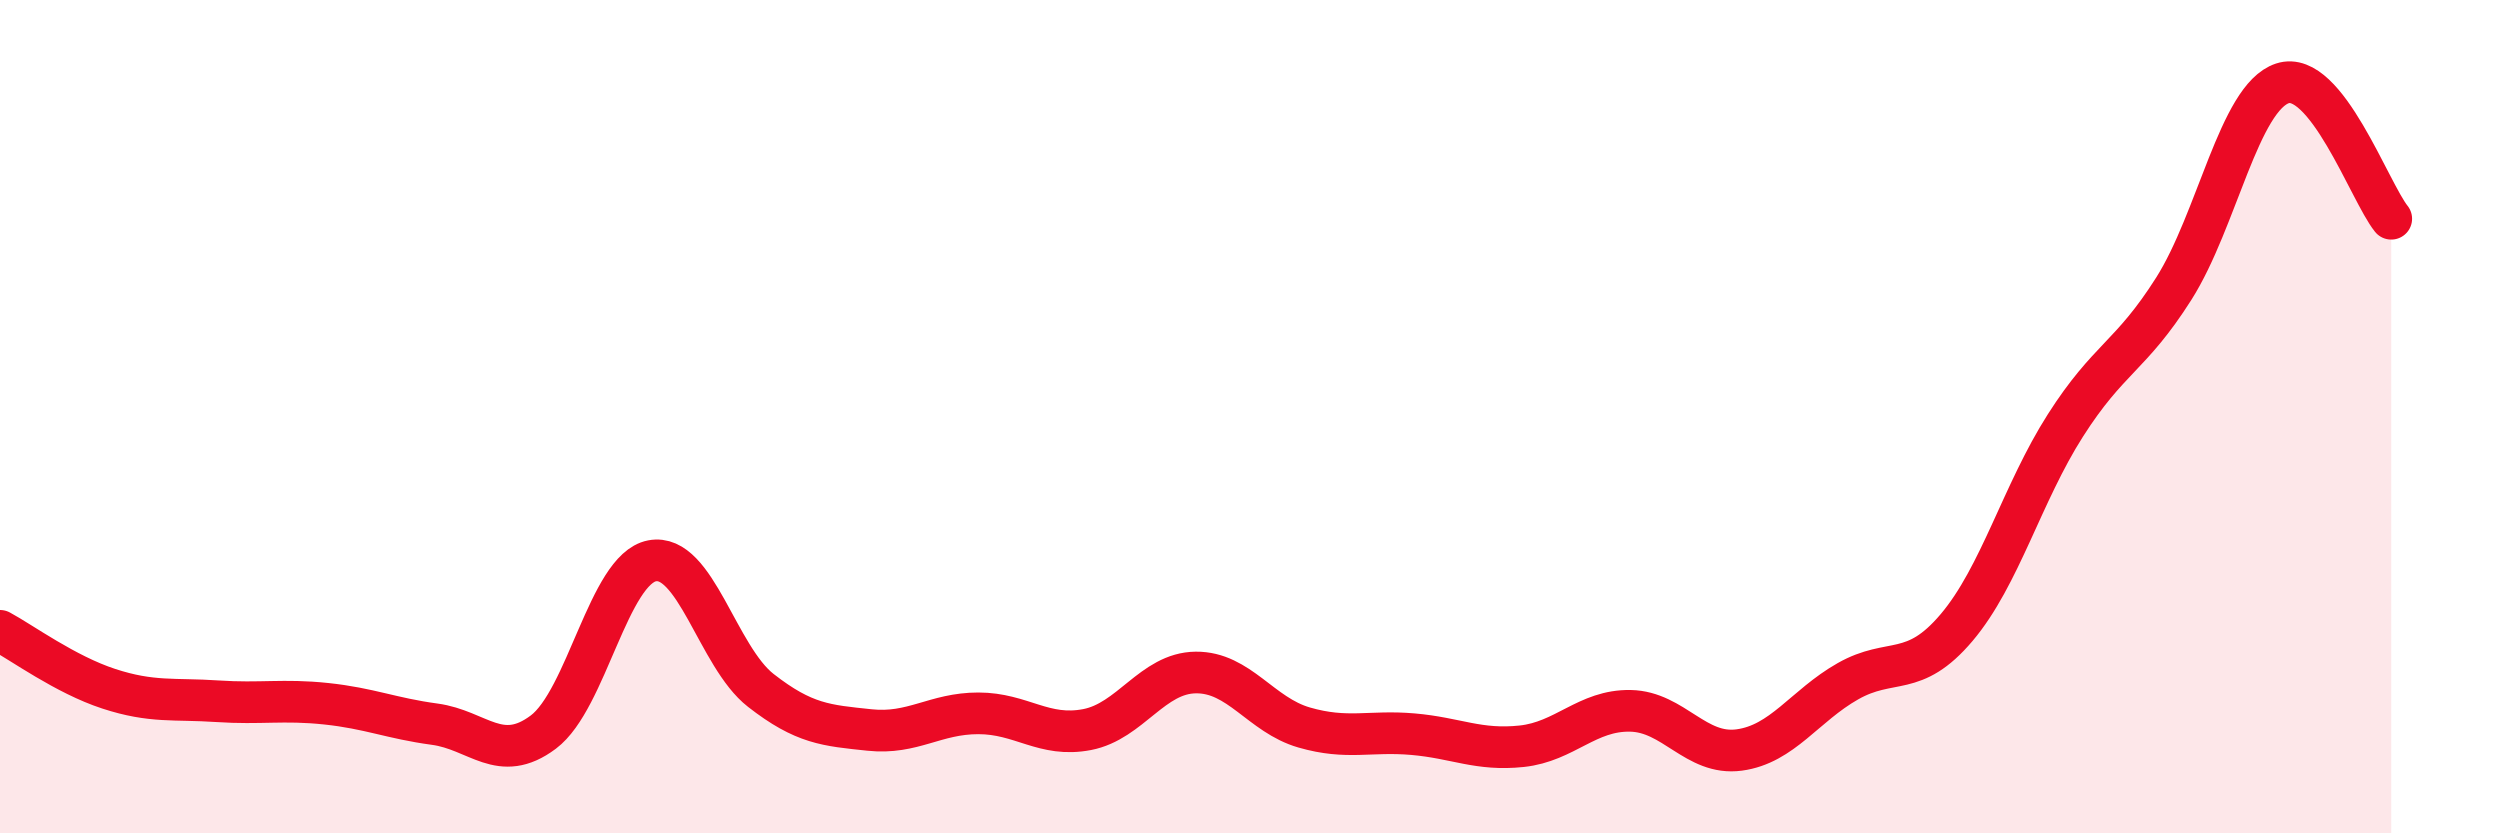
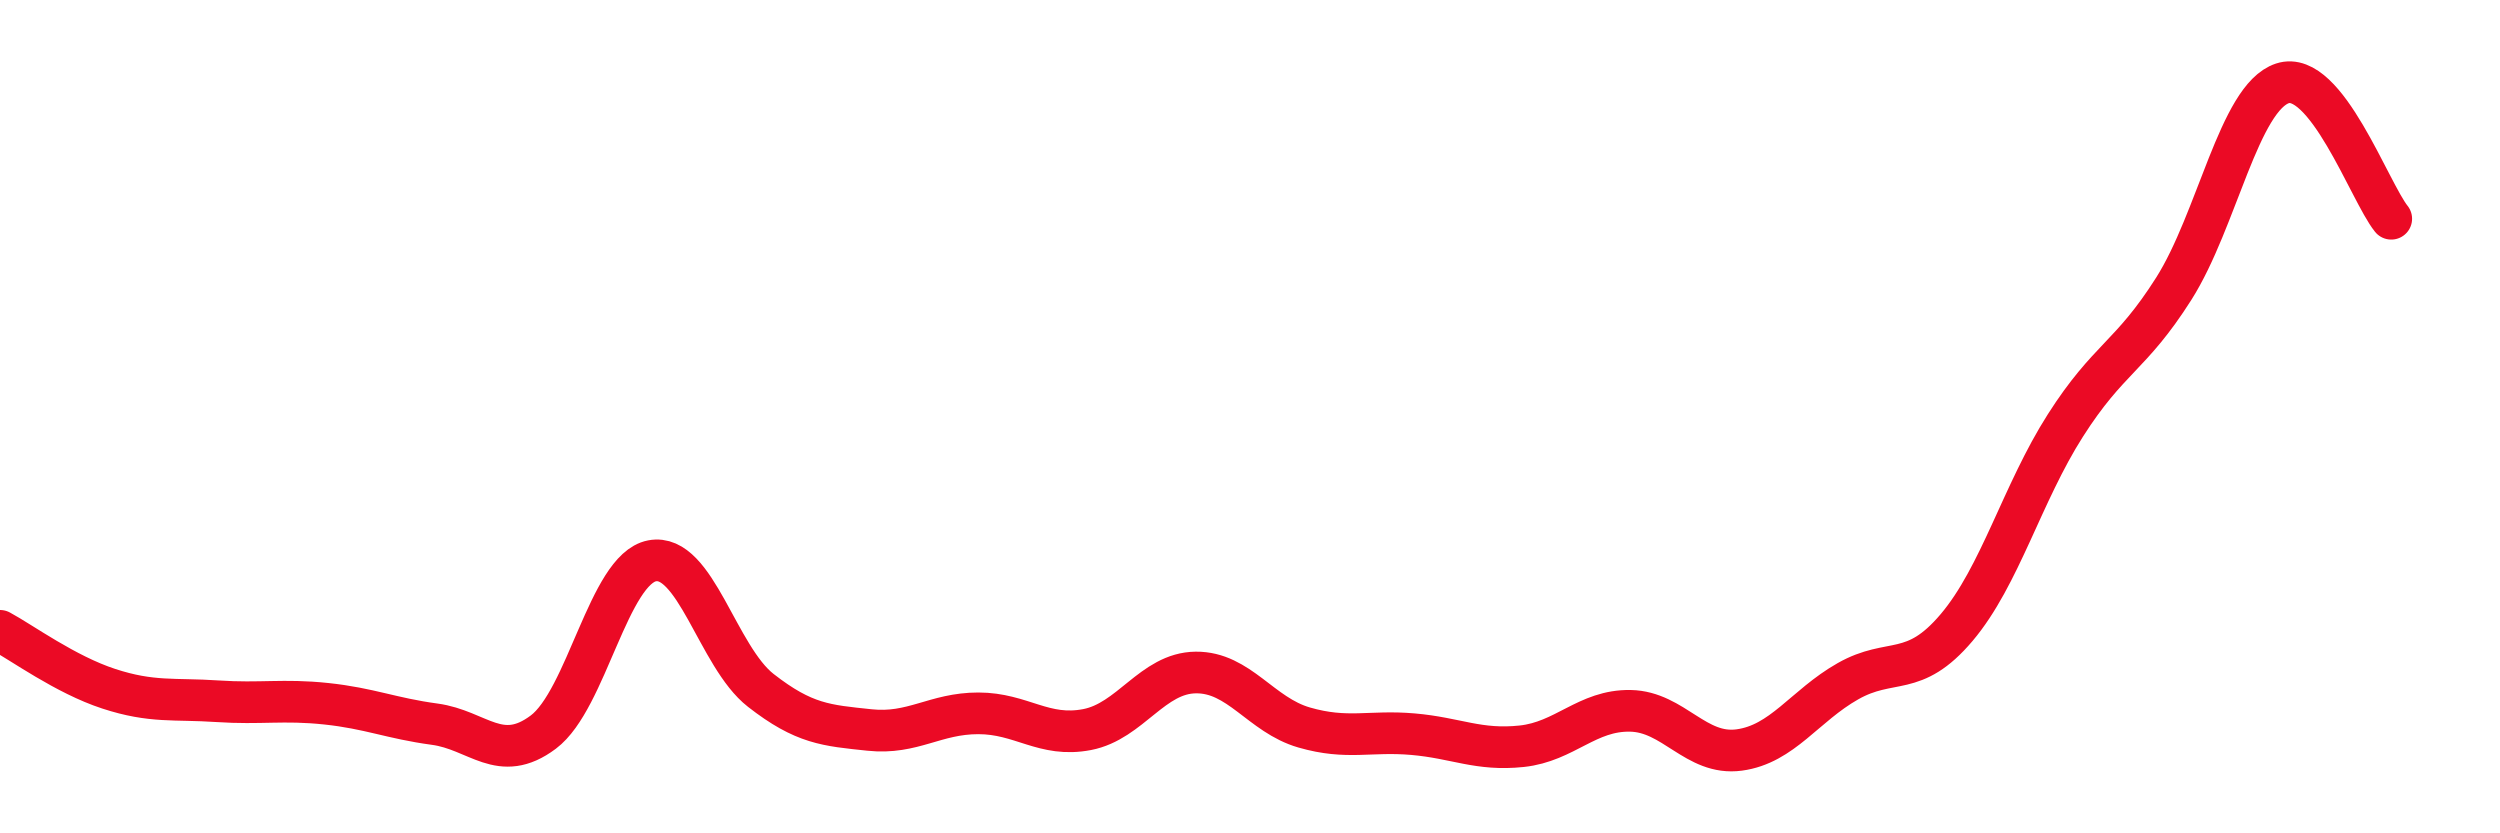
<svg xmlns="http://www.w3.org/2000/svg" width="60" height="20" viewBox="0 0 60 20">
-   <path d="M 0,15.14 C 0.52,15.42 1.57,16.19 2.61,16.53 C 3.65,16.87 4.18,16.76 5.22,16.83 C 6.26,16.9 6.79,16.78 7.83,16.89 C 8.87,17 9.39,17.24 10.43,17.38 C 11.47,17.52 12,18.35 13.04,17.57 C 14.08,16.79 14.61,13.66 15.65,13.46 C 16.69,13.26 17.22,15.76 18.26,16.57 C 19.3,17.38 19.83,17.41 20.87,17.52 C 21.91,17.63 22.44,17.12 23.48,17.12 C 24.52,17.12 25.05,17.71 26.09,17.51 C 27.13,17.31 27.66,16.15 28.7,16.14 C 29.74,16.13 30.26,17.16 31.3,17.46 C 32.34,17.76 32.87,17.53 33.91,17.62 C 34.95,17.71 35.48,18.02 36.52,17.91 C 37.56,17.8 38.09,17.04 39.13,17.06 C 40.17,17.08 40.7,18.14 41.74,18 C 42.78,17.86 43.31,16.94 44.35,16.35 C 45.39,15.76 45.92,16.29 46.96,15.06 C 48,13.83 48.53,11.84 49.57,10.21 C 50.61,8.58 51.13,8.57 52.17,6.93 C 53.21,5.29 53.74,2.34 54.78,2 C 55.82,1.66 56.87,4.6 57.39,5.25L57.39 20L0 20Z" fill="#EB0A25" opacity="0.1" stroke-linecap="round" stroke-linejoin="round" />
  <path d="M 0,15.14 C 0.52,15.42 1.57,16.19 2.61,16.53 C 3.65,16.87 4.18,16.76 5.22,16.83 C 6.26,16.9 6.79,16.78 7.83,16.89 C 8.87,17 9.39,17.24 10.43,17.38 C 11.47,17.52 12,18.35 13.04,17.57 C 14.08,16.79 14.61,13.66 15.65,13.46 C 16.69,13.26 17.22,15.76 18.26,16.57 C 19.3,17.38 19.83,17.41 20.87,17.52 C 21.91,17.63 22.44,17.12 23.48,17.12 C 24.52,17.12 25.05,17.71 26.09,17.51 C 27.13,17.31 27.66,16.15 28.7,16.14 C 29.74,16.13 30.26,17.16 31.3,17.46 C 32.34,17.76 32.87,17.53 33.91,17.62 C 34.95,17.71 35.48,18.02 36.52,17.91 C 37.56,17.8 38.09,17.04 39.13,17.06 C 40.17,17.08 40.7,18.14 41.74,18 C 42.78,17.86 43.31,16.94 44.35,16.35 C 45.39,15.76 45.92,16.29 46.96,15.06 C 48,13.83 48.53,11.84 49.57,10.21 C 50.61,8.58 51.13,8.57 52.17,6.93 C 53.21,5.29 53.74,2.34 54.78,2 C 55.82,1.66 56.87,4.6 57.39,5.25" stroke="#EB0A25" stroke-width="1" fill="none" stroke-linecap="round" stroke-linejoin="round" />
</svg>